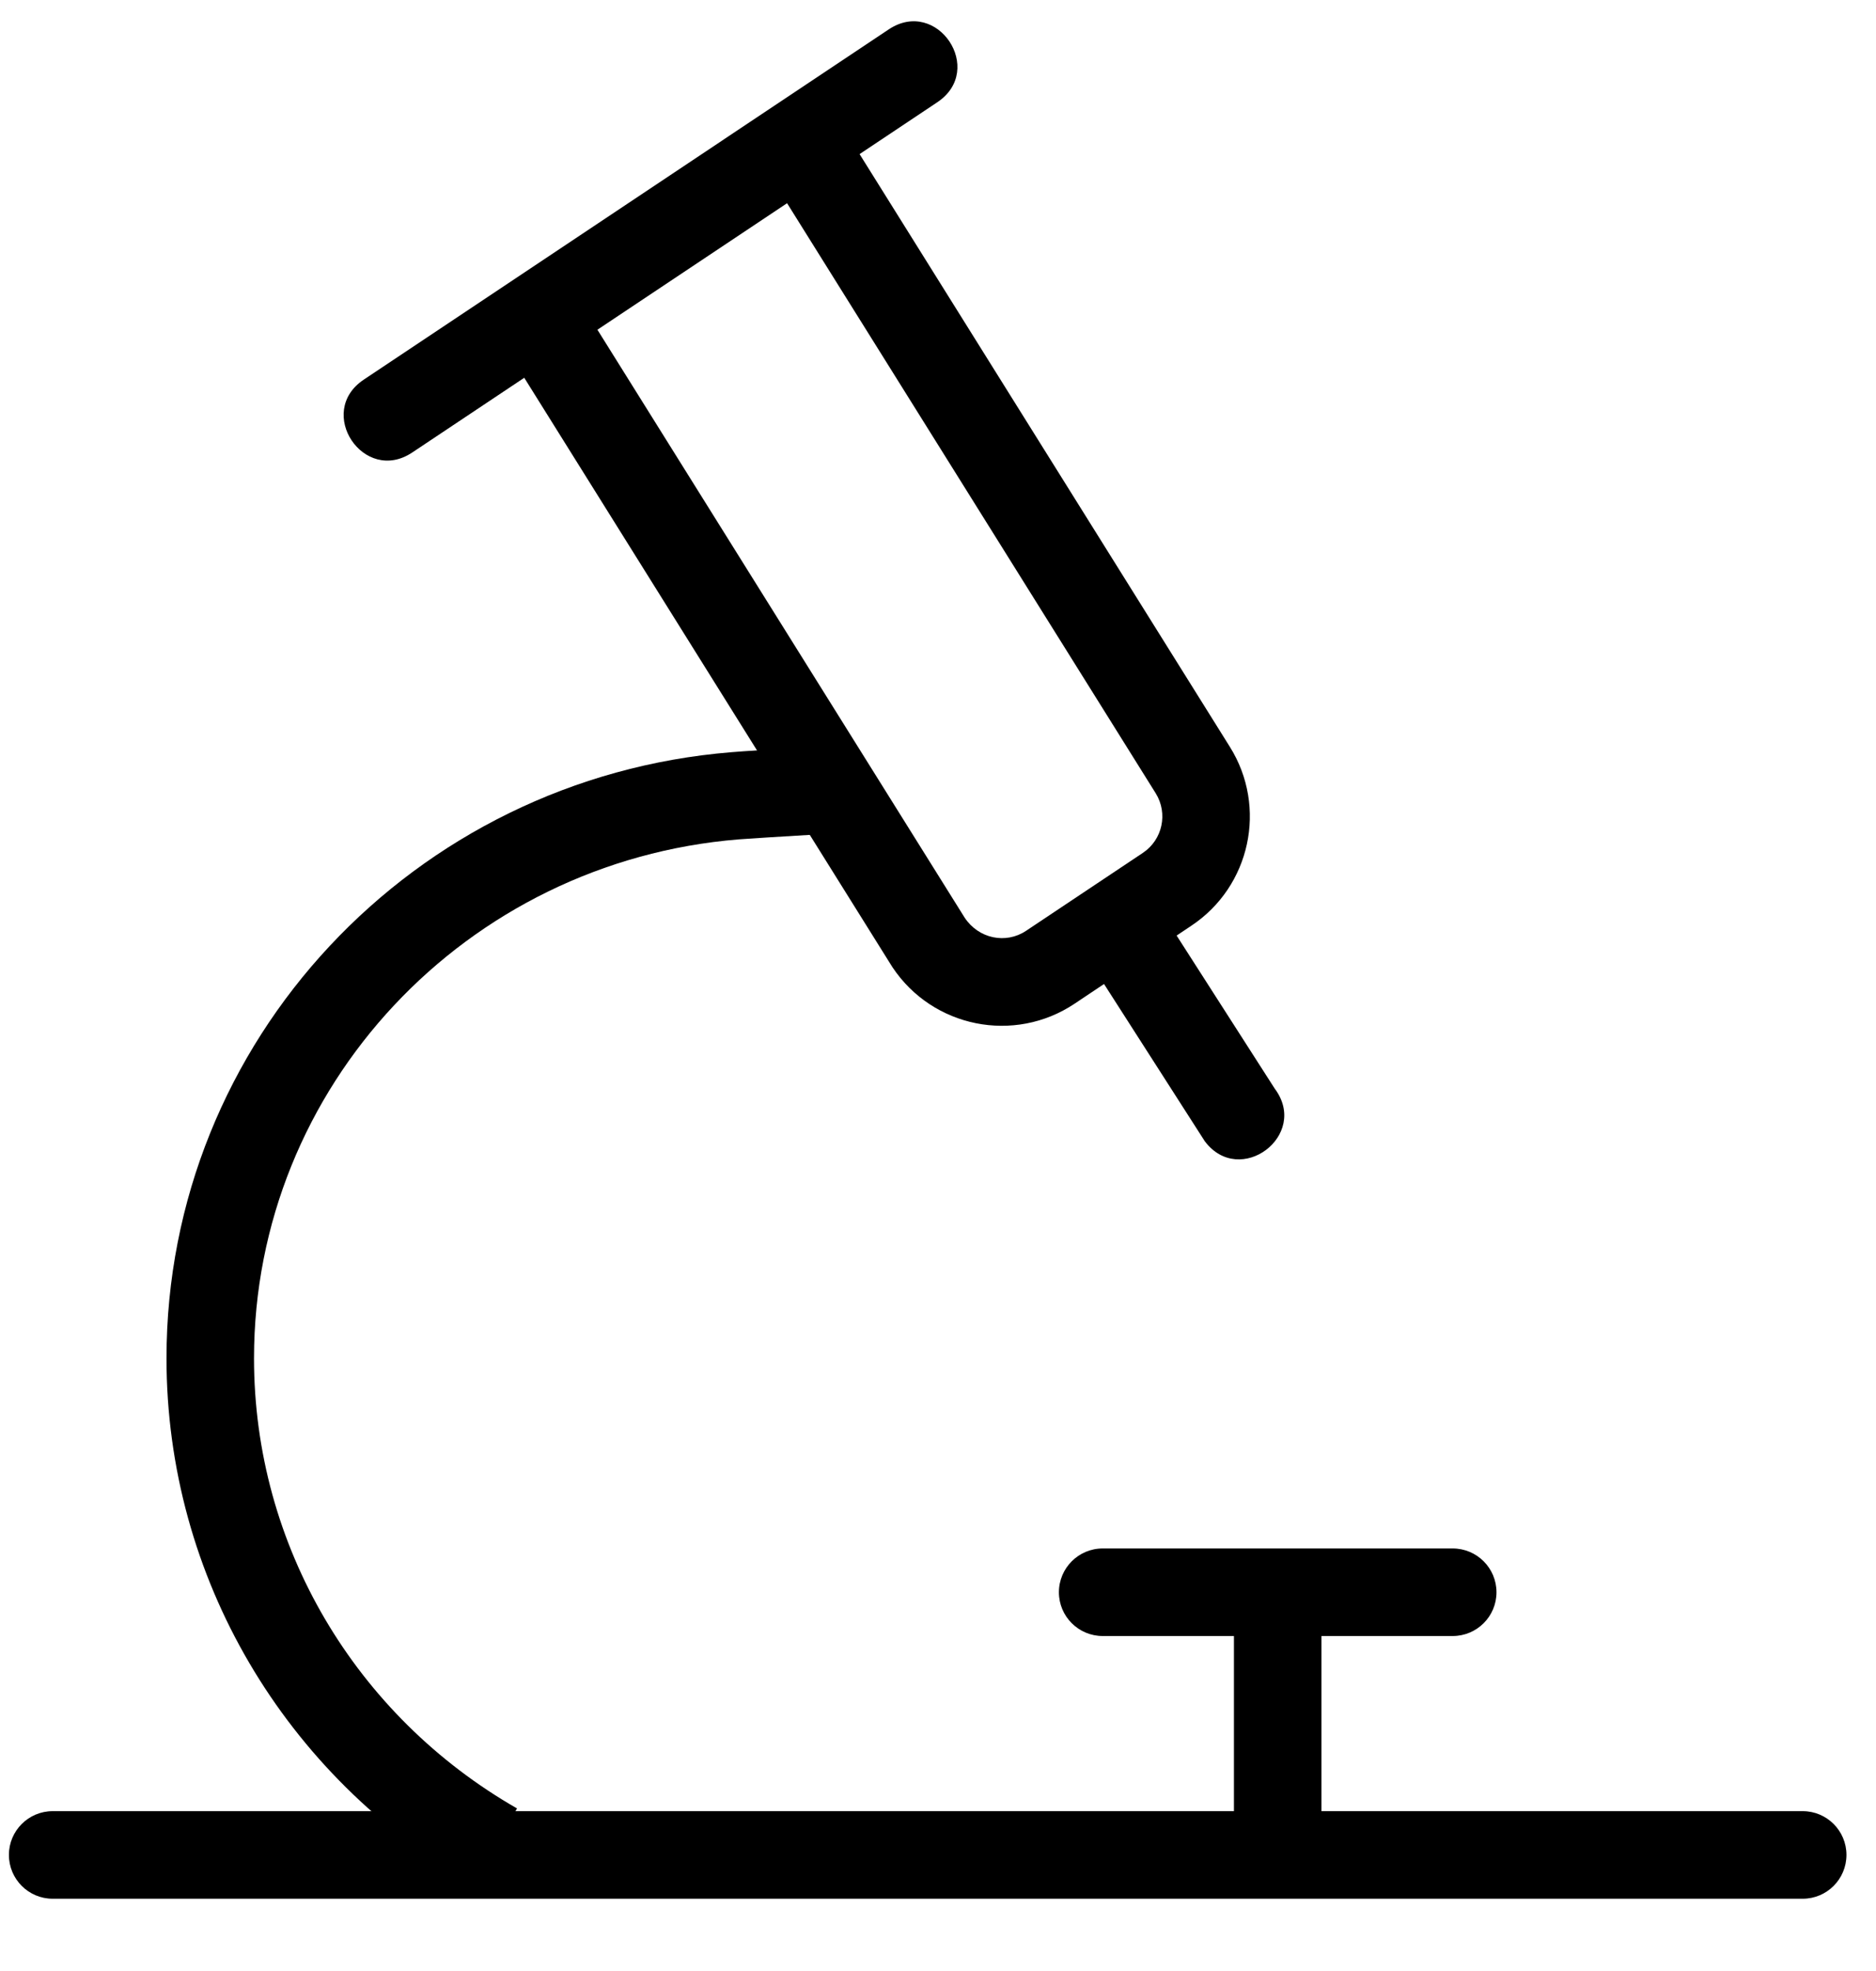
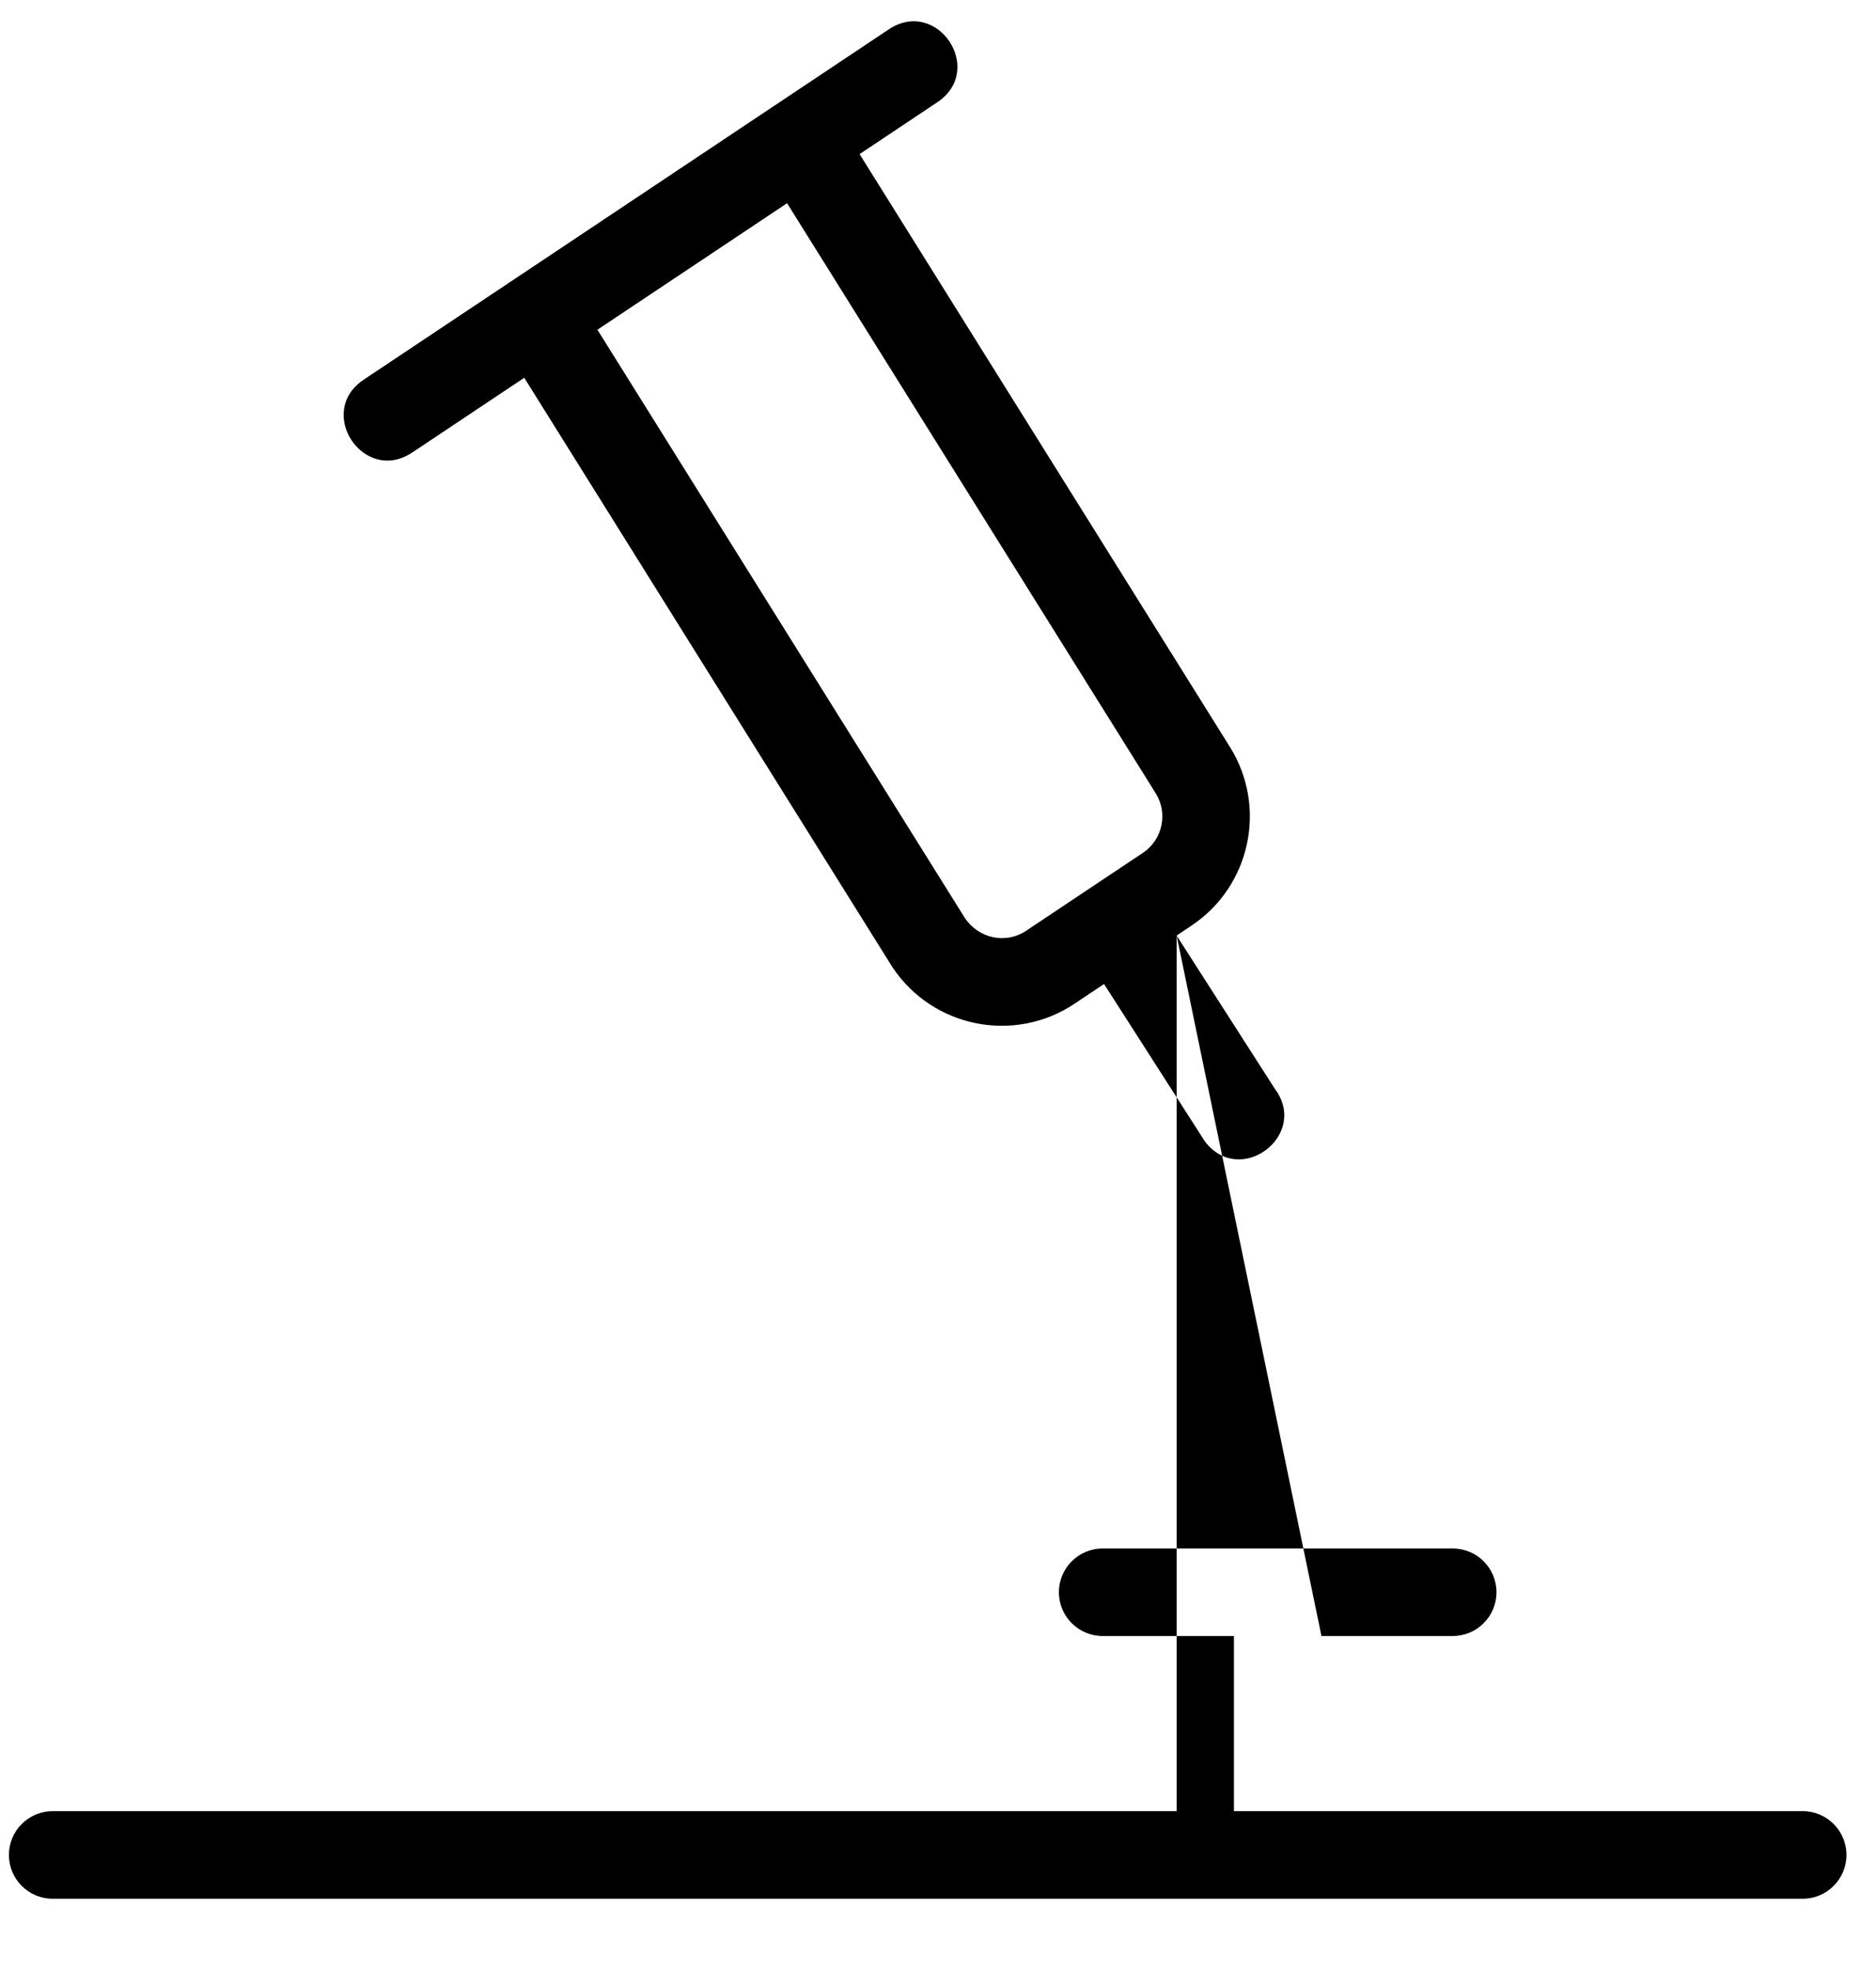
<svg xmlns="http://www.w3.org/2000/svg" width="20" height="21" viewBox="0 0 20 21" fill="none">
-   <path d="M12.544 9.968L13.59 11.599C13.963 12.097 13.217 12.656 12.844 12.159L11.77 10.484L11.456 10.694C10.813 11.123 9.944 10.949 9.515 10.306C9.504 10.289 9.504 10.289 9.493 10.271L5.589 4.025L4.395 4.821C3.878 5.166 3.36 4.39 3.878 4.045L9.475 0.313C9.993 -0.032 10.51 0.744 9.993 1.089L9.164 1.642L13.112 7.958C13.513 8.599 13.331 9.444 12.701 9.863L12.544 9.968ZM14.088 17.431V19.297H19.219C19.476 19.297 19.685 19.506 19.685 19.763C19.685 20.021 19.476 20.23 19.219 20.23H0.561C0.304 20.23 0.095 20.021 0.095 19.763C0.095 19.506 0.304 19.297 0.561 19.297H13.155V17.431H11.756C11.498 17.431 11.289 17.222 11.289 16.965C11.289 16.707 11.498 16.498 11.756 16.498H15.487C15.745 16.498 15.954 16.707 15.954 16.965C15.954 17.222 15.745 17.431 15.487 17.431H14.088ZM6.369 3.513L10.284 9.777C10.434 10.003 10.724 10.06 10.938 9.918L12.184 9.087C12.394 8.947 12.454 8.666 12.321 8.452L8.391 2.165L6.369 3.513Z" fill="black" />
-   <path d="M8.744 7.953L8.8 8.885C8.293 8.915 7.983 8.935 7.877 8.943C4.965 9.179 2.708 11.581 2.708 14.472C2.708 16.468 3.789 18.281 5.512 19.268L5.048 20.078C3.039 18.926 1.775 16.807 1.775 14.472C1.775 11.091 4.409 8.288 7.801 8.014C7.917 8.004 8.229 7.984 8.744 7.953Z" fill="black" />
+   <path d="M12.544 9.968L13.59 11.599C13.963 12.097 13.217 12.656 12.844 12.159L11.77 10.484L11.456 10.694C10.813 11.123 9.944 10.949 9.515 10.306C9.504 10.289 9.504 10.289 9.493 10.271L5.589 4.025L4.395 4.821C3.878 5.166 3.36 4.39 3.878 4.045L9.475 0.313C9.993 -0.032 10.51 0.744 9.993 1.089L9.164 1.642L13.112 7.958C13.513 8.599 13.331 9.444 12.701 9.863L12.544 9.968ZV19.297H19.219C19.476 19.297 19.685 19.506 19.685 19.763C19.685 20.021 19.476 20.23 19.219 20.23H0.561C0.304 20.23 0.095 20.021 0.095 19.763C0.095 19.506 0.304 19.297 0.561 19.297H13.155V17.431H11.756C11.498 17.431 11.289 17.222 11.289 16.965C11.289 16.707 11.498 16.498 11.756 16.498H15.487C15.745 16.498 15.954 16.707 15.954 16.965C15.954 17.222 15.745 17.431 15.487 17.431H14.088ZM6.369 3.513L10.284 9.777C10.434 10.003 10.724 10.06 10.938 9.918L12.184 9.087C12.394 8.947 12.454 8.666 12.321 8.452L8.391 2.165L6.369 3.513Z" fill="black" />
</svg>